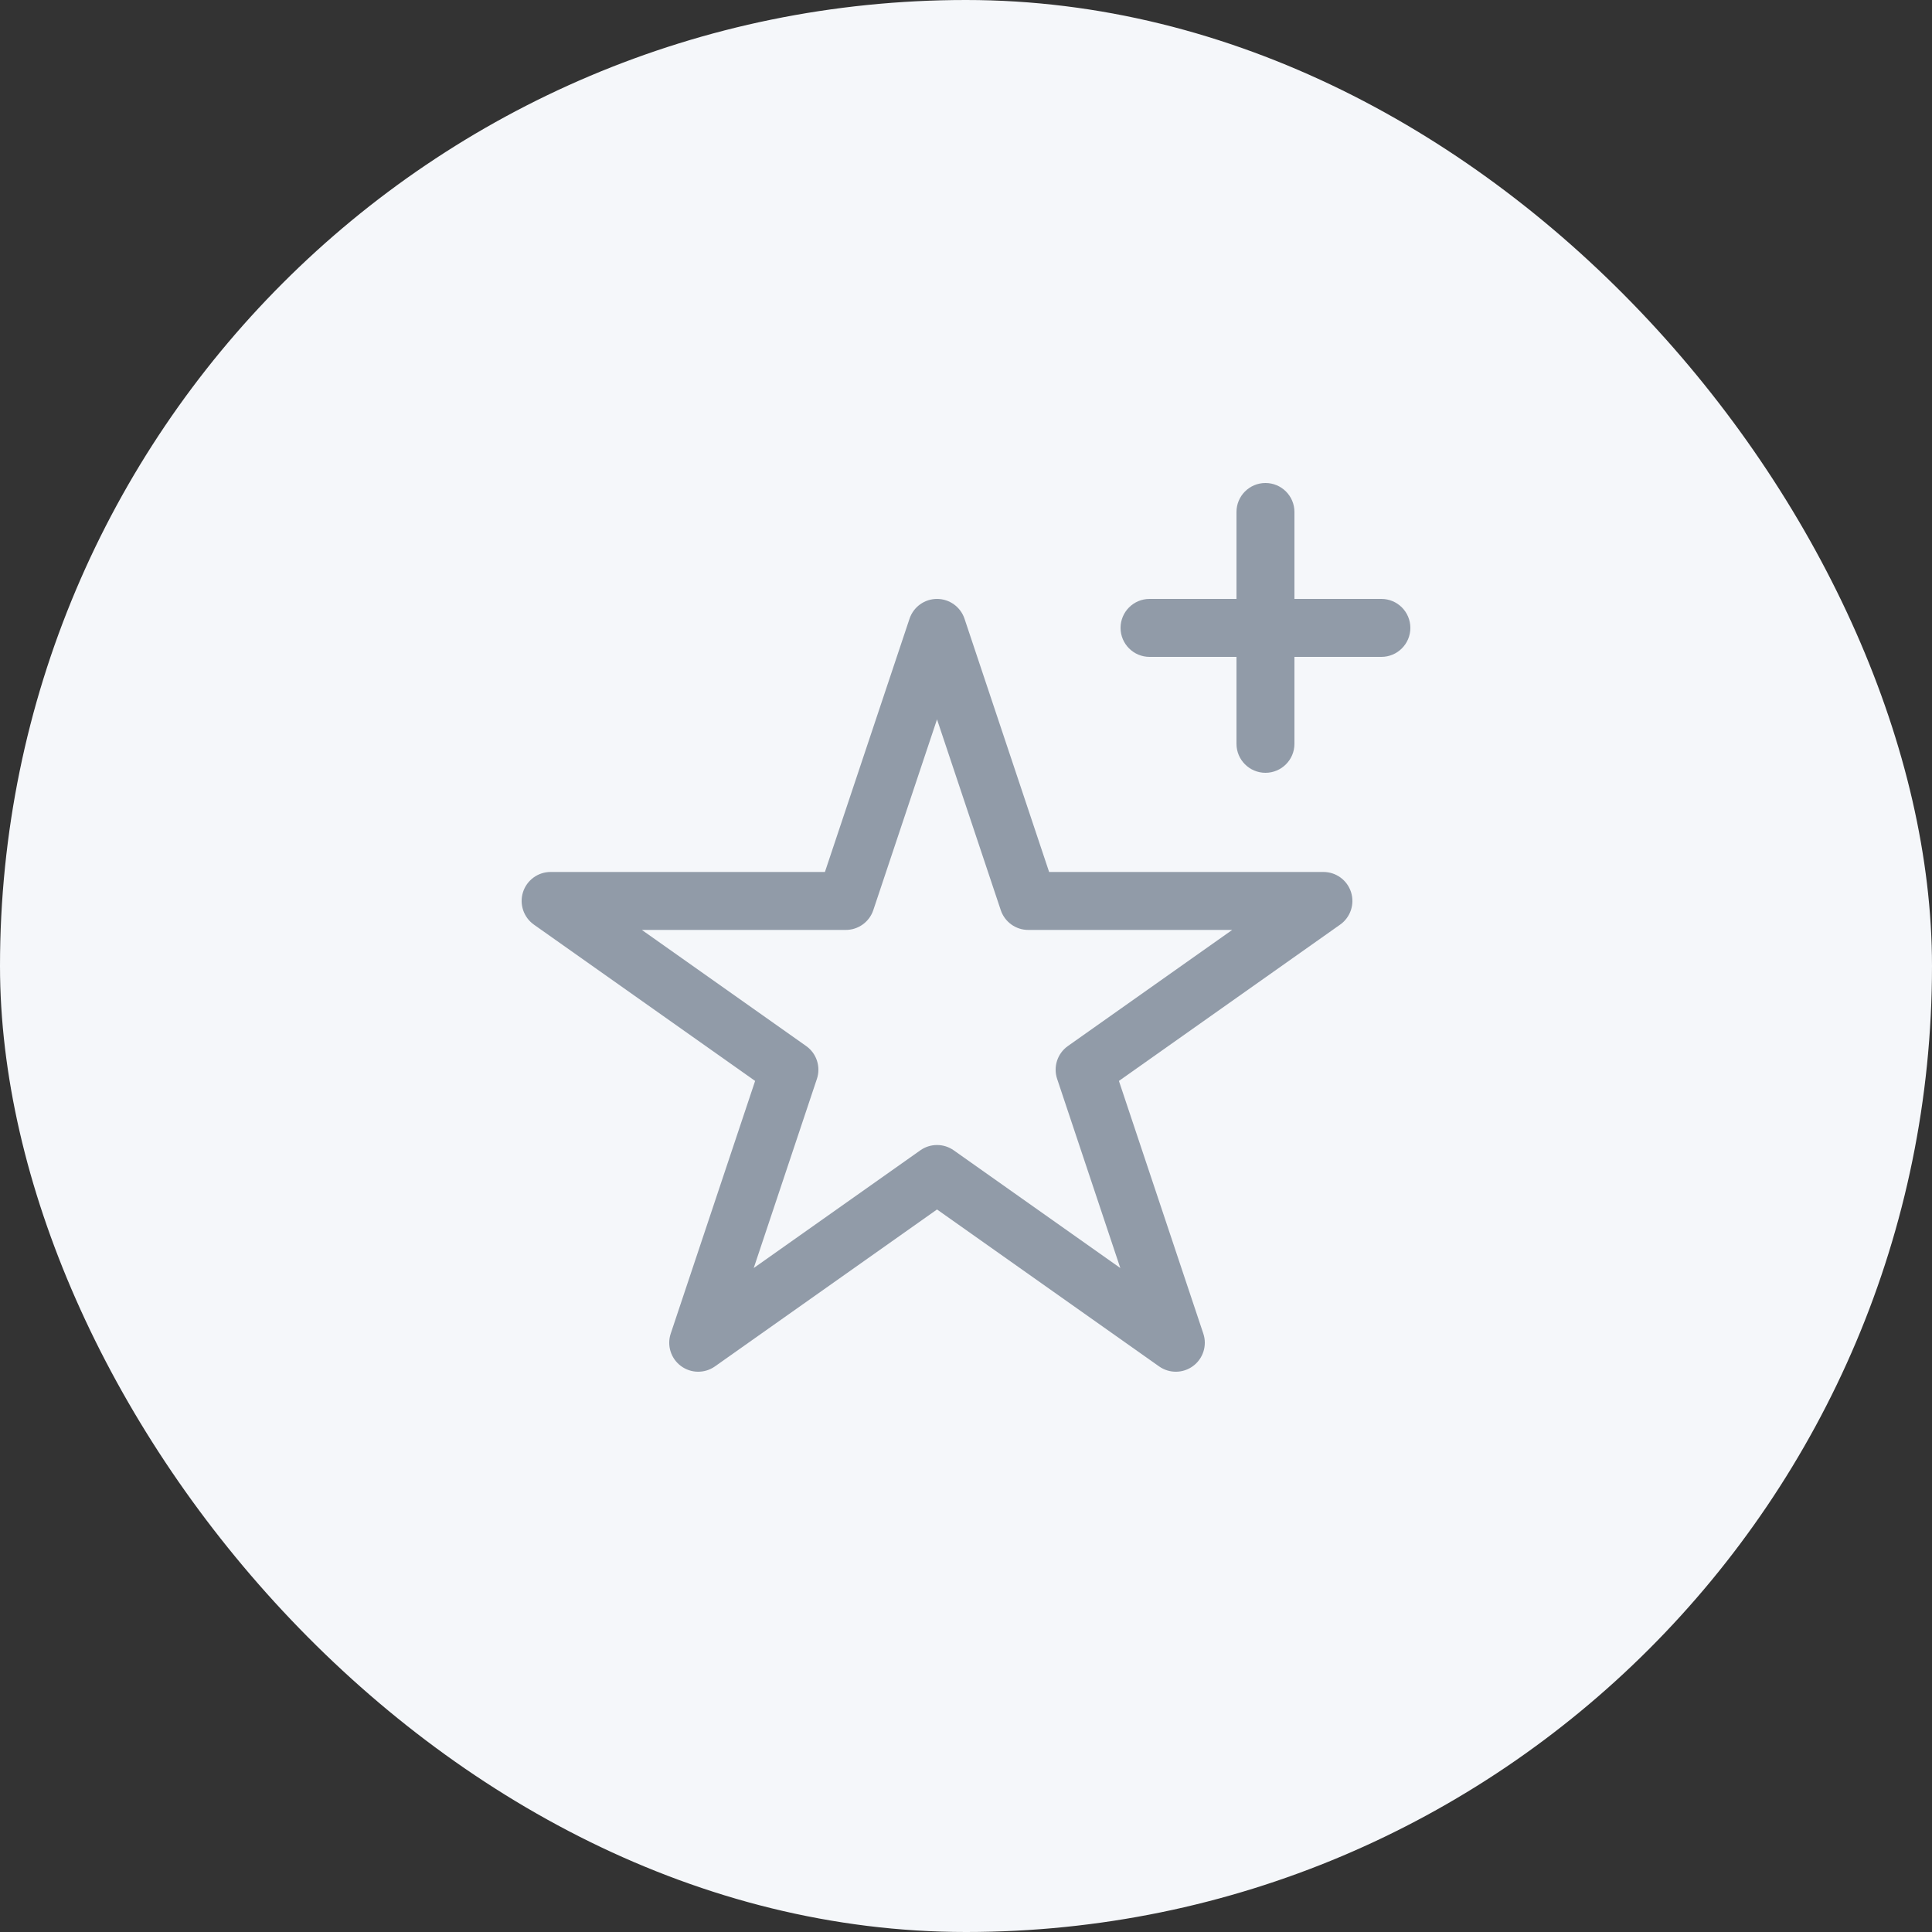
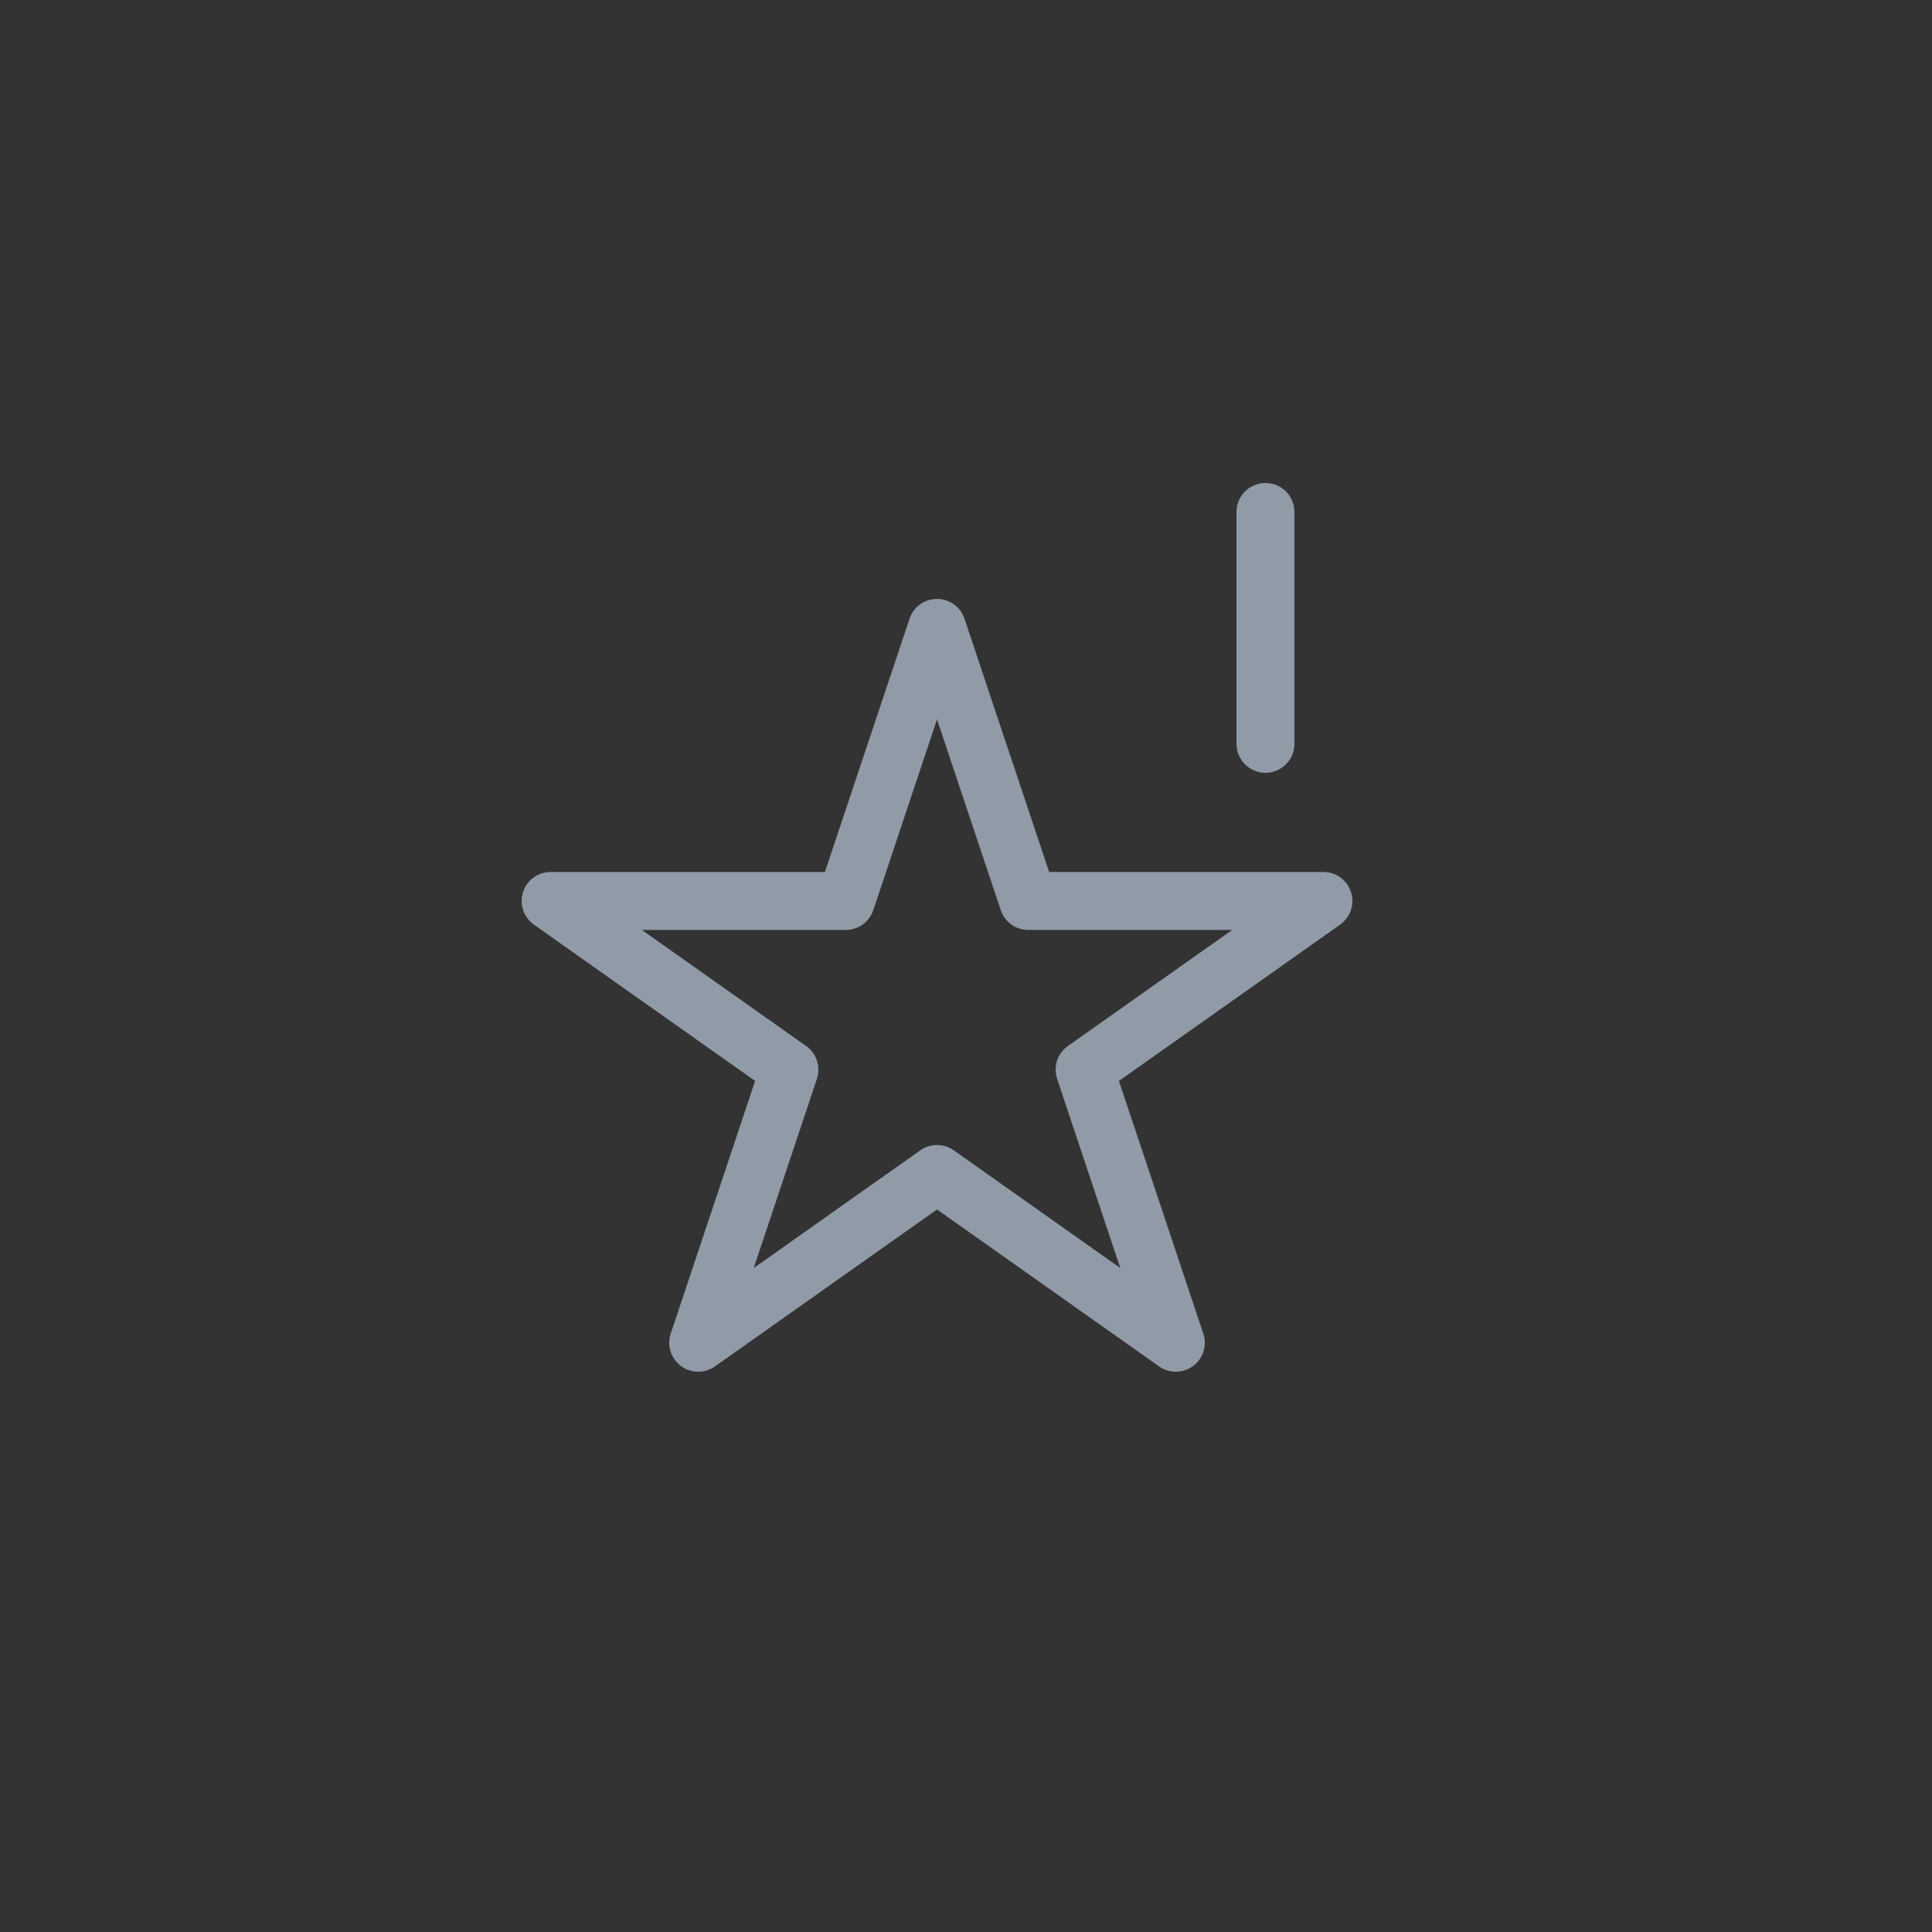
<svg xmlns="http://www.w3.org/2000/svg" width="100" height="100" viewBox="0 0 100 100" fill="none">
  <rect x="0" y="0" width="100" height="100" fill="#333333" stroke="none" />
-   <rect width="100" height="100" rx="50" fill="#F5F7FA" />
  <path fill-rule="evenodd" clip-rule="evenodd" d="M48.5 31C49.145 31 49.718 31.413 49.923 32.025L54.302 45.133H68.5C69.154 45.133 69.732 45.556 69.93 46.179C70.128 46.801 69.899 47.481 69.366 47.858L57.915 55.949L62.283 69.025C62.489 69.64 62.276 70.317 61.755 70.704C61.235 71.091 60.525 71.099 59.995 70.725L48.5 62.602L37.005 70.725C36.475 71.099 35.765 71.091 35.245 70.704C34.724 70.317 34.511 69.64 34.717 69.025L39.085 55.949L27.634 47.858C27.101 47.481 26.873 46.801 27.07 46.179C27.268 45.556 27.847 45.133 28.5 45.133H42.698L47.077 32.025C47.282 31.413 47.855 31 48.5 31ZM48.5 37.234L45.202 47.108C44.997 47.72 44.424 48.133 43.779 48.133H33.222L41.726 54.142C42.267 54.524 42.493 55.215 42.283 55.843L39.013 65.633L47.635 59.541C48.153 59.174 48.847 59.174 49.366 59.541L57.987 65.633L54.717 55.843C54.507 55.215 54.733 54.524 55.274 54.142L63.778 48.133H53.221C52.576 48.133 52.003 47.72 51.799 47.108L48.5 37.234Z" fill="#919BA8" />
  <path fill-rule="evenodd" clip-rule="evenodd" d="M65.5 40C64.672 40 64 39.328 64 38.5L64 26.5C64 25.672 64.672 25 65.5 25C66.329 25 67 25.672 67 26.5L67 38.5C67 39.328 66.329 40 65.5 40Z" fill="#919BA8" />
-   <path fill-rule="evenodd" clip-rule="evenodd" d="M58 32.5C58 31.672 58.672 31 59.5 31L71.5 31C72.329 31 73 31.672 73 32.5C73 33.328 72.329 34 71.5 34L59.5 34C58.672 34 58 33.328 58 32.5Z" fill="#919BA8" />
</svg>